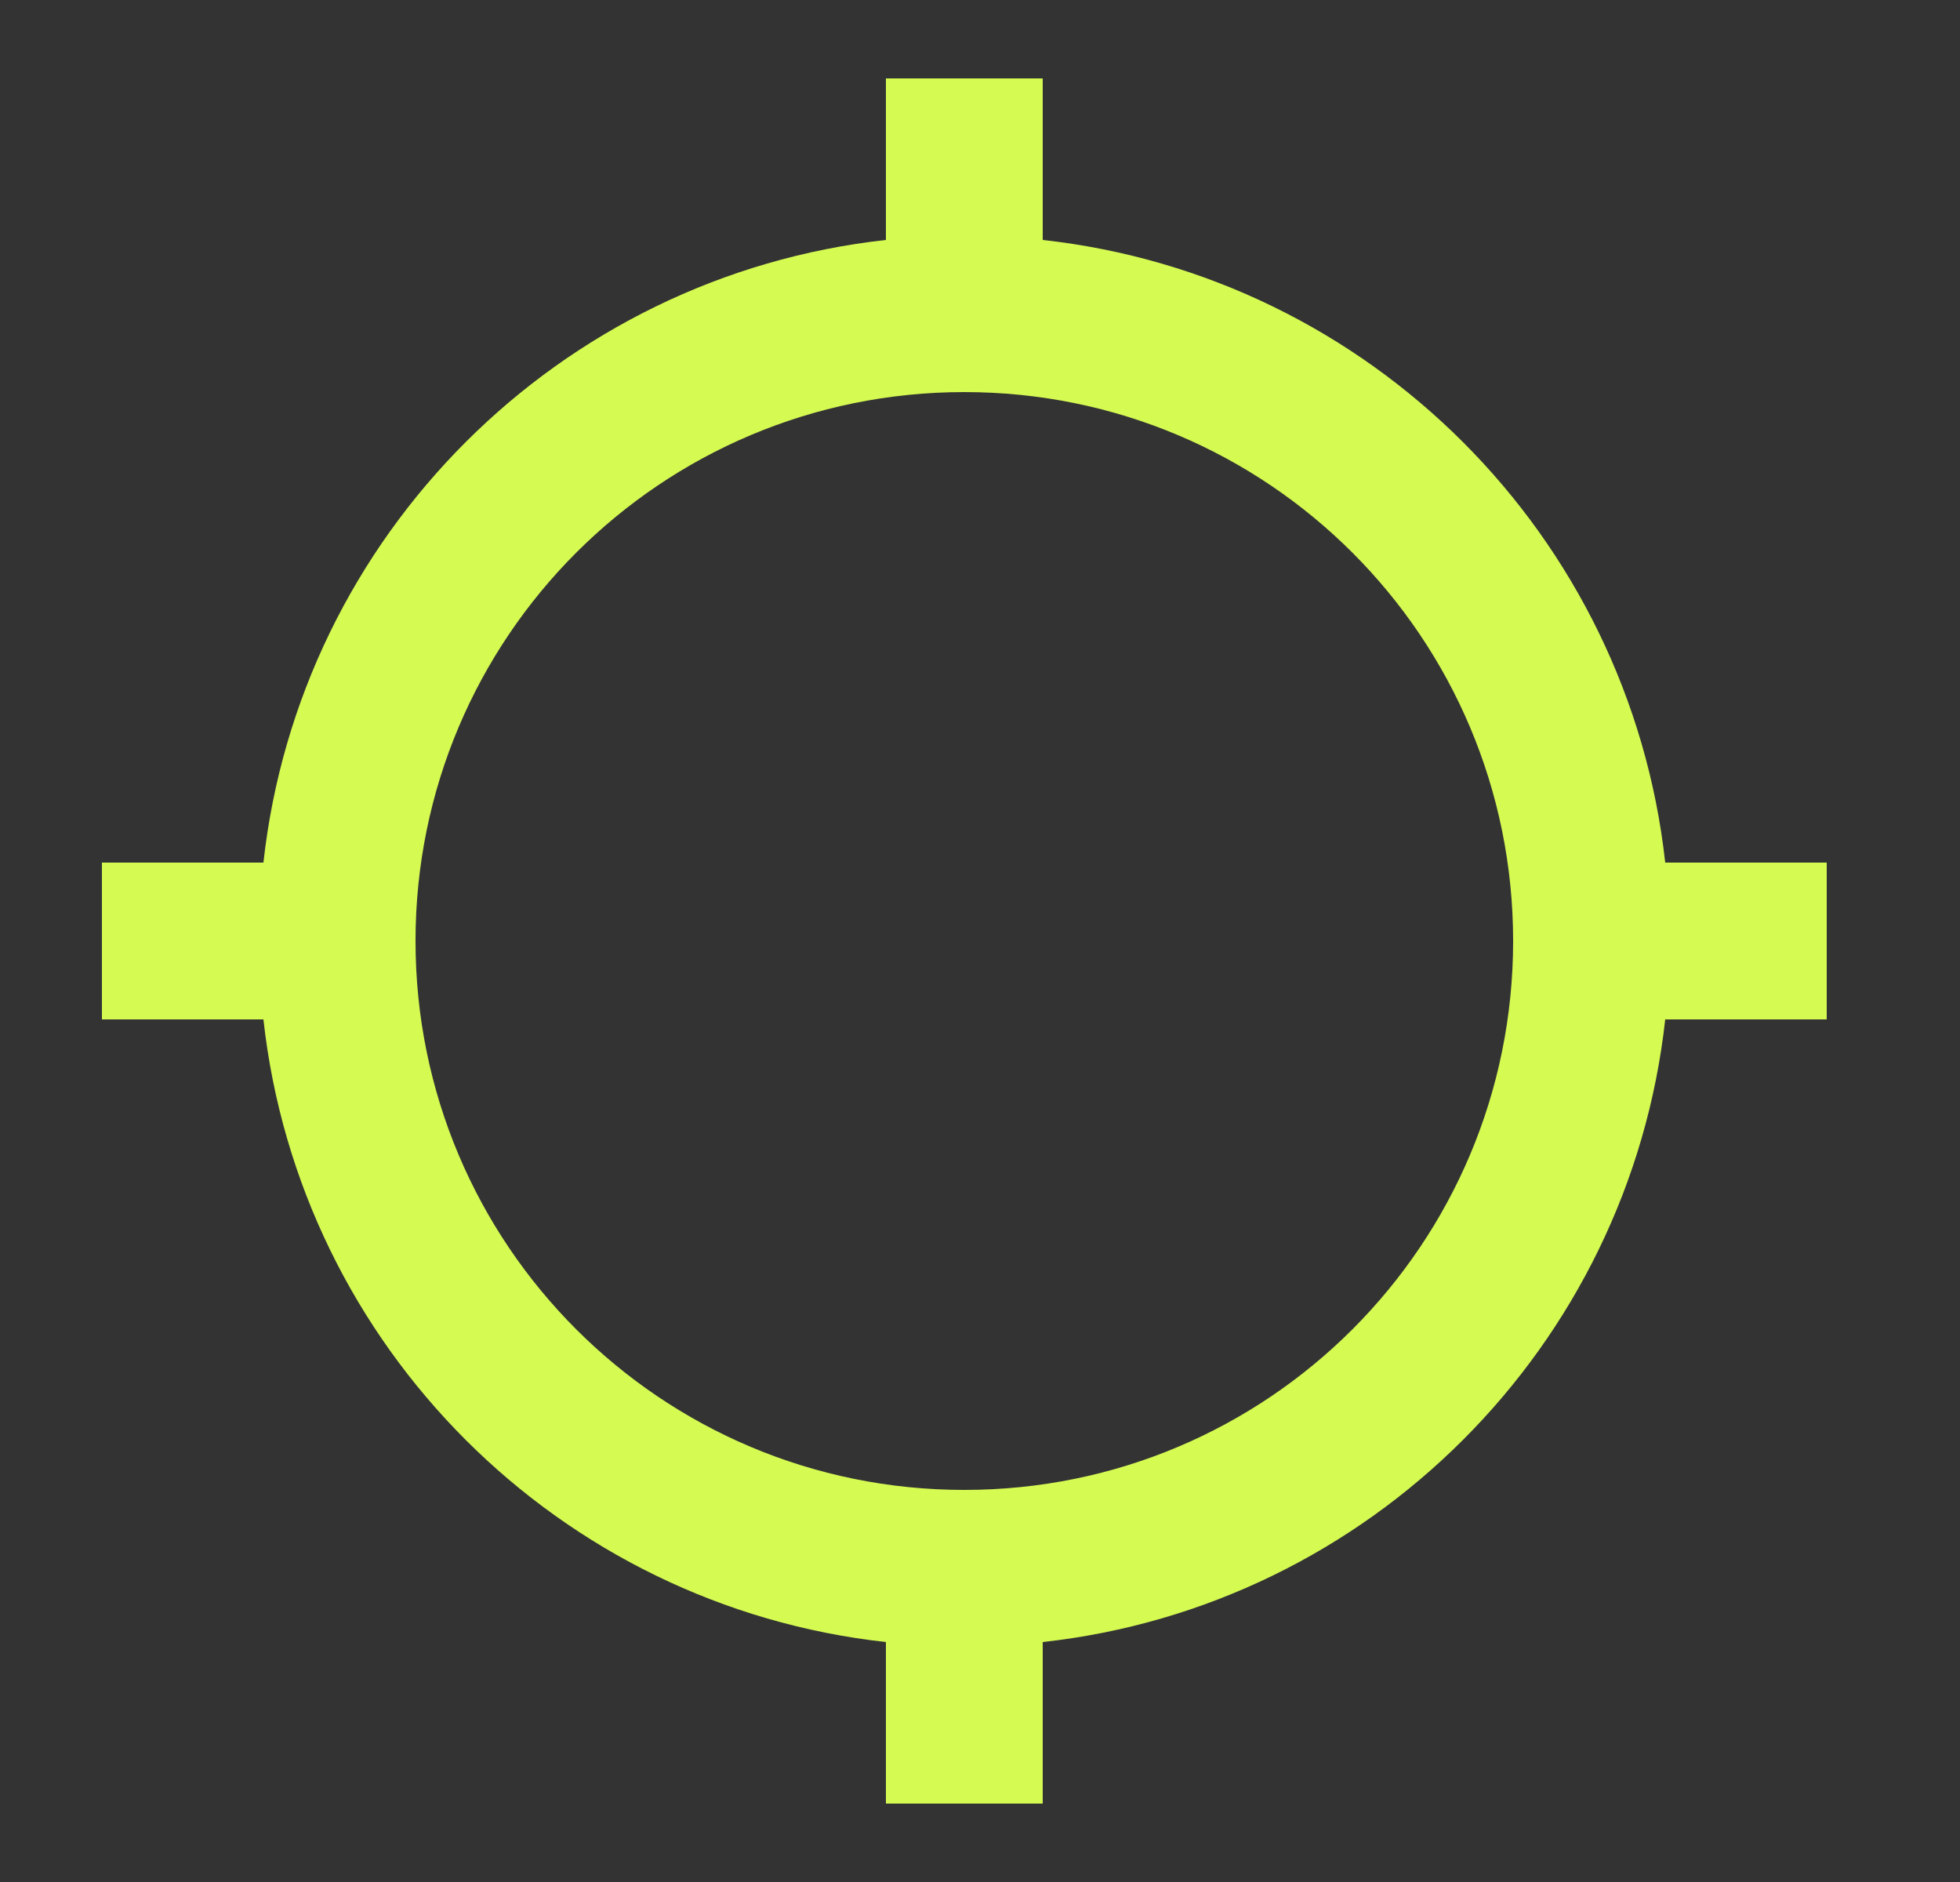
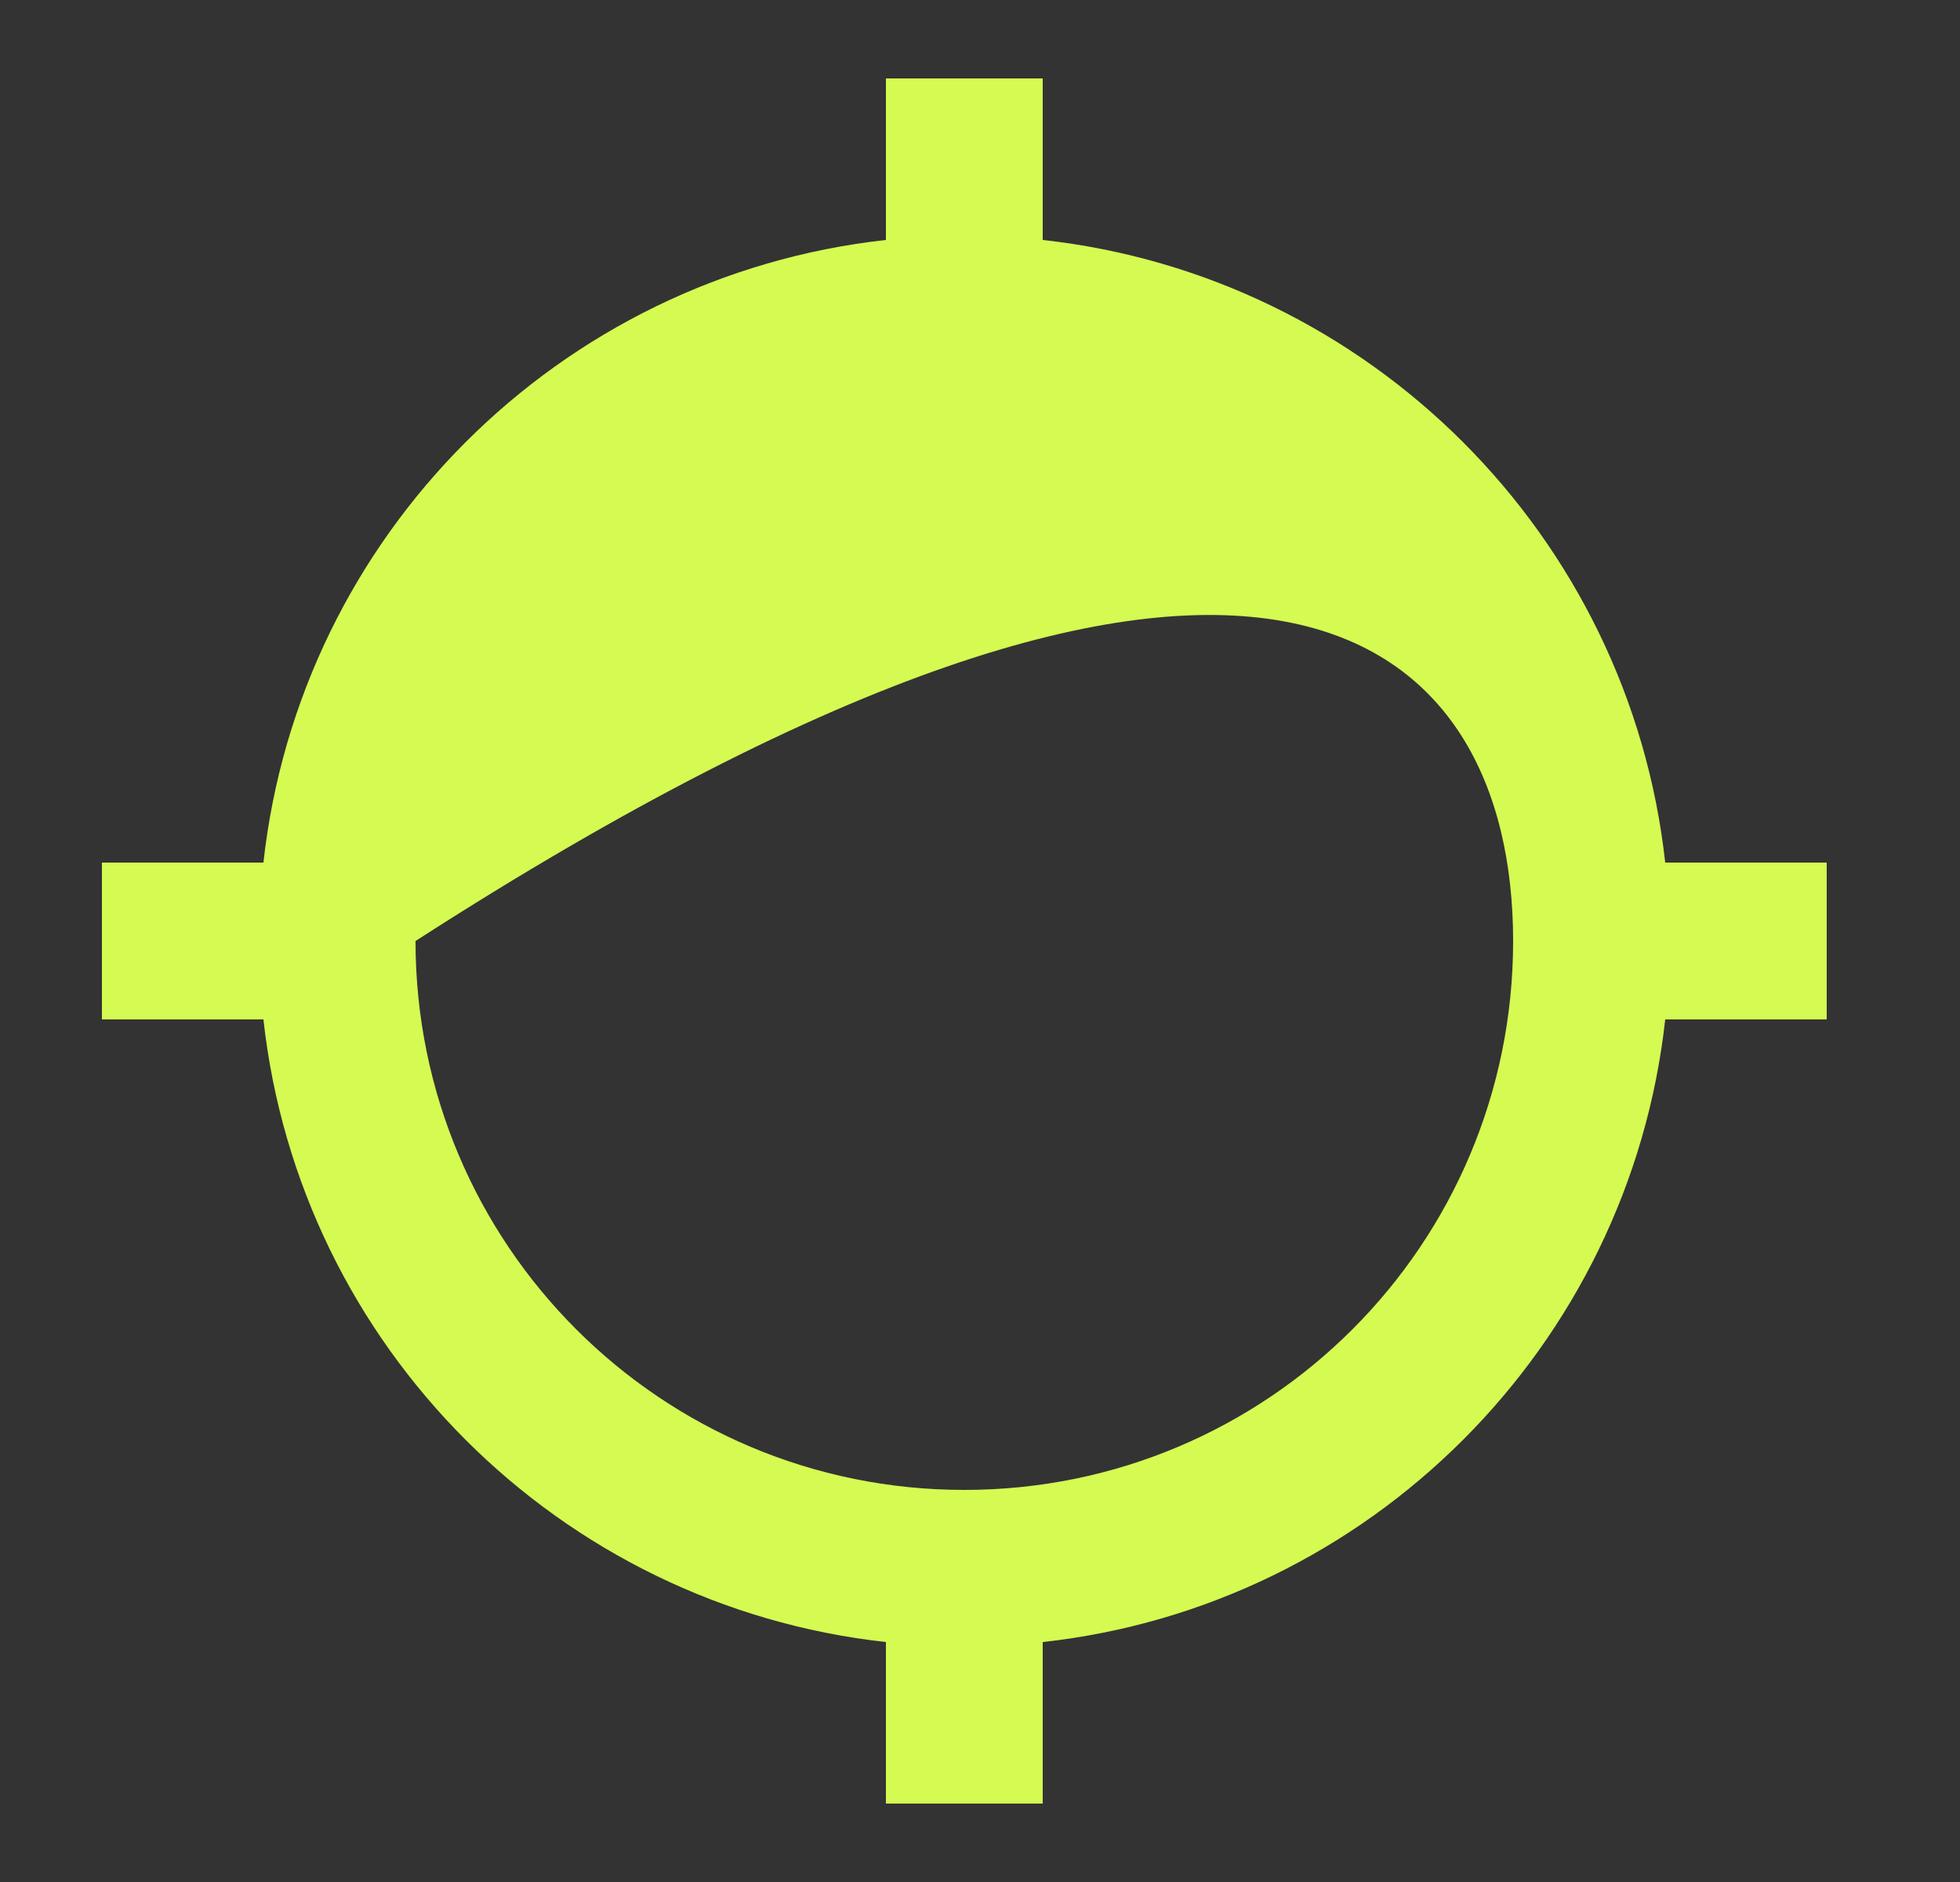
<svg xmlns="http://www.w3.org/2000/svg" width="25" height="24" viewBox="0 0 25 24" fill="none">
  <rect x="0" y="0" width="25" height="24" fill="#333333" stroke="none" />
-   <path d="M21.24 11C20.78 6.83 17.47 3.52 13.3 3.06V1H11.3V3.06C7.13 3.52 3.82 6.83 3.36 11H1.3V13H3.36C3.82 17.17 7.13 20.48 11.3 20.94V23H13.3V20.94C17.47 20.48 20.78 17.17 21.24 13H23.3V11H21.24ZM12.3 19C8.43 19 5.3 15.87 5.3 12C5.3 8.13 8.43 5 12.3 5C16.17 5 19.3 8.13 19.3 12C19.3 15.87 16.17 19 12.3 19Z" fill="#D5FA52" />
+   <path d="M21.24 11C20.78 6.83 17.47 3.52 13.3 3.06V1H11.3V3.06C7.13 3.52 3.82 6.83 3.36 11H1.3V13H3.36C3.82 17.17 7.13 20.48 11.3 20.94V23H13.3V20.94C17.47 20.48 20.78 17.17 21.24 13H23.3V11H21.24ZM12.3 19C8.43 19 5.3 15.87 5.3 12C16.17 5 19.3 8.13 19.3 12C19.3 15.87 16.17 19 12.3 19Z" fill="#D5FA52" />
</svg>